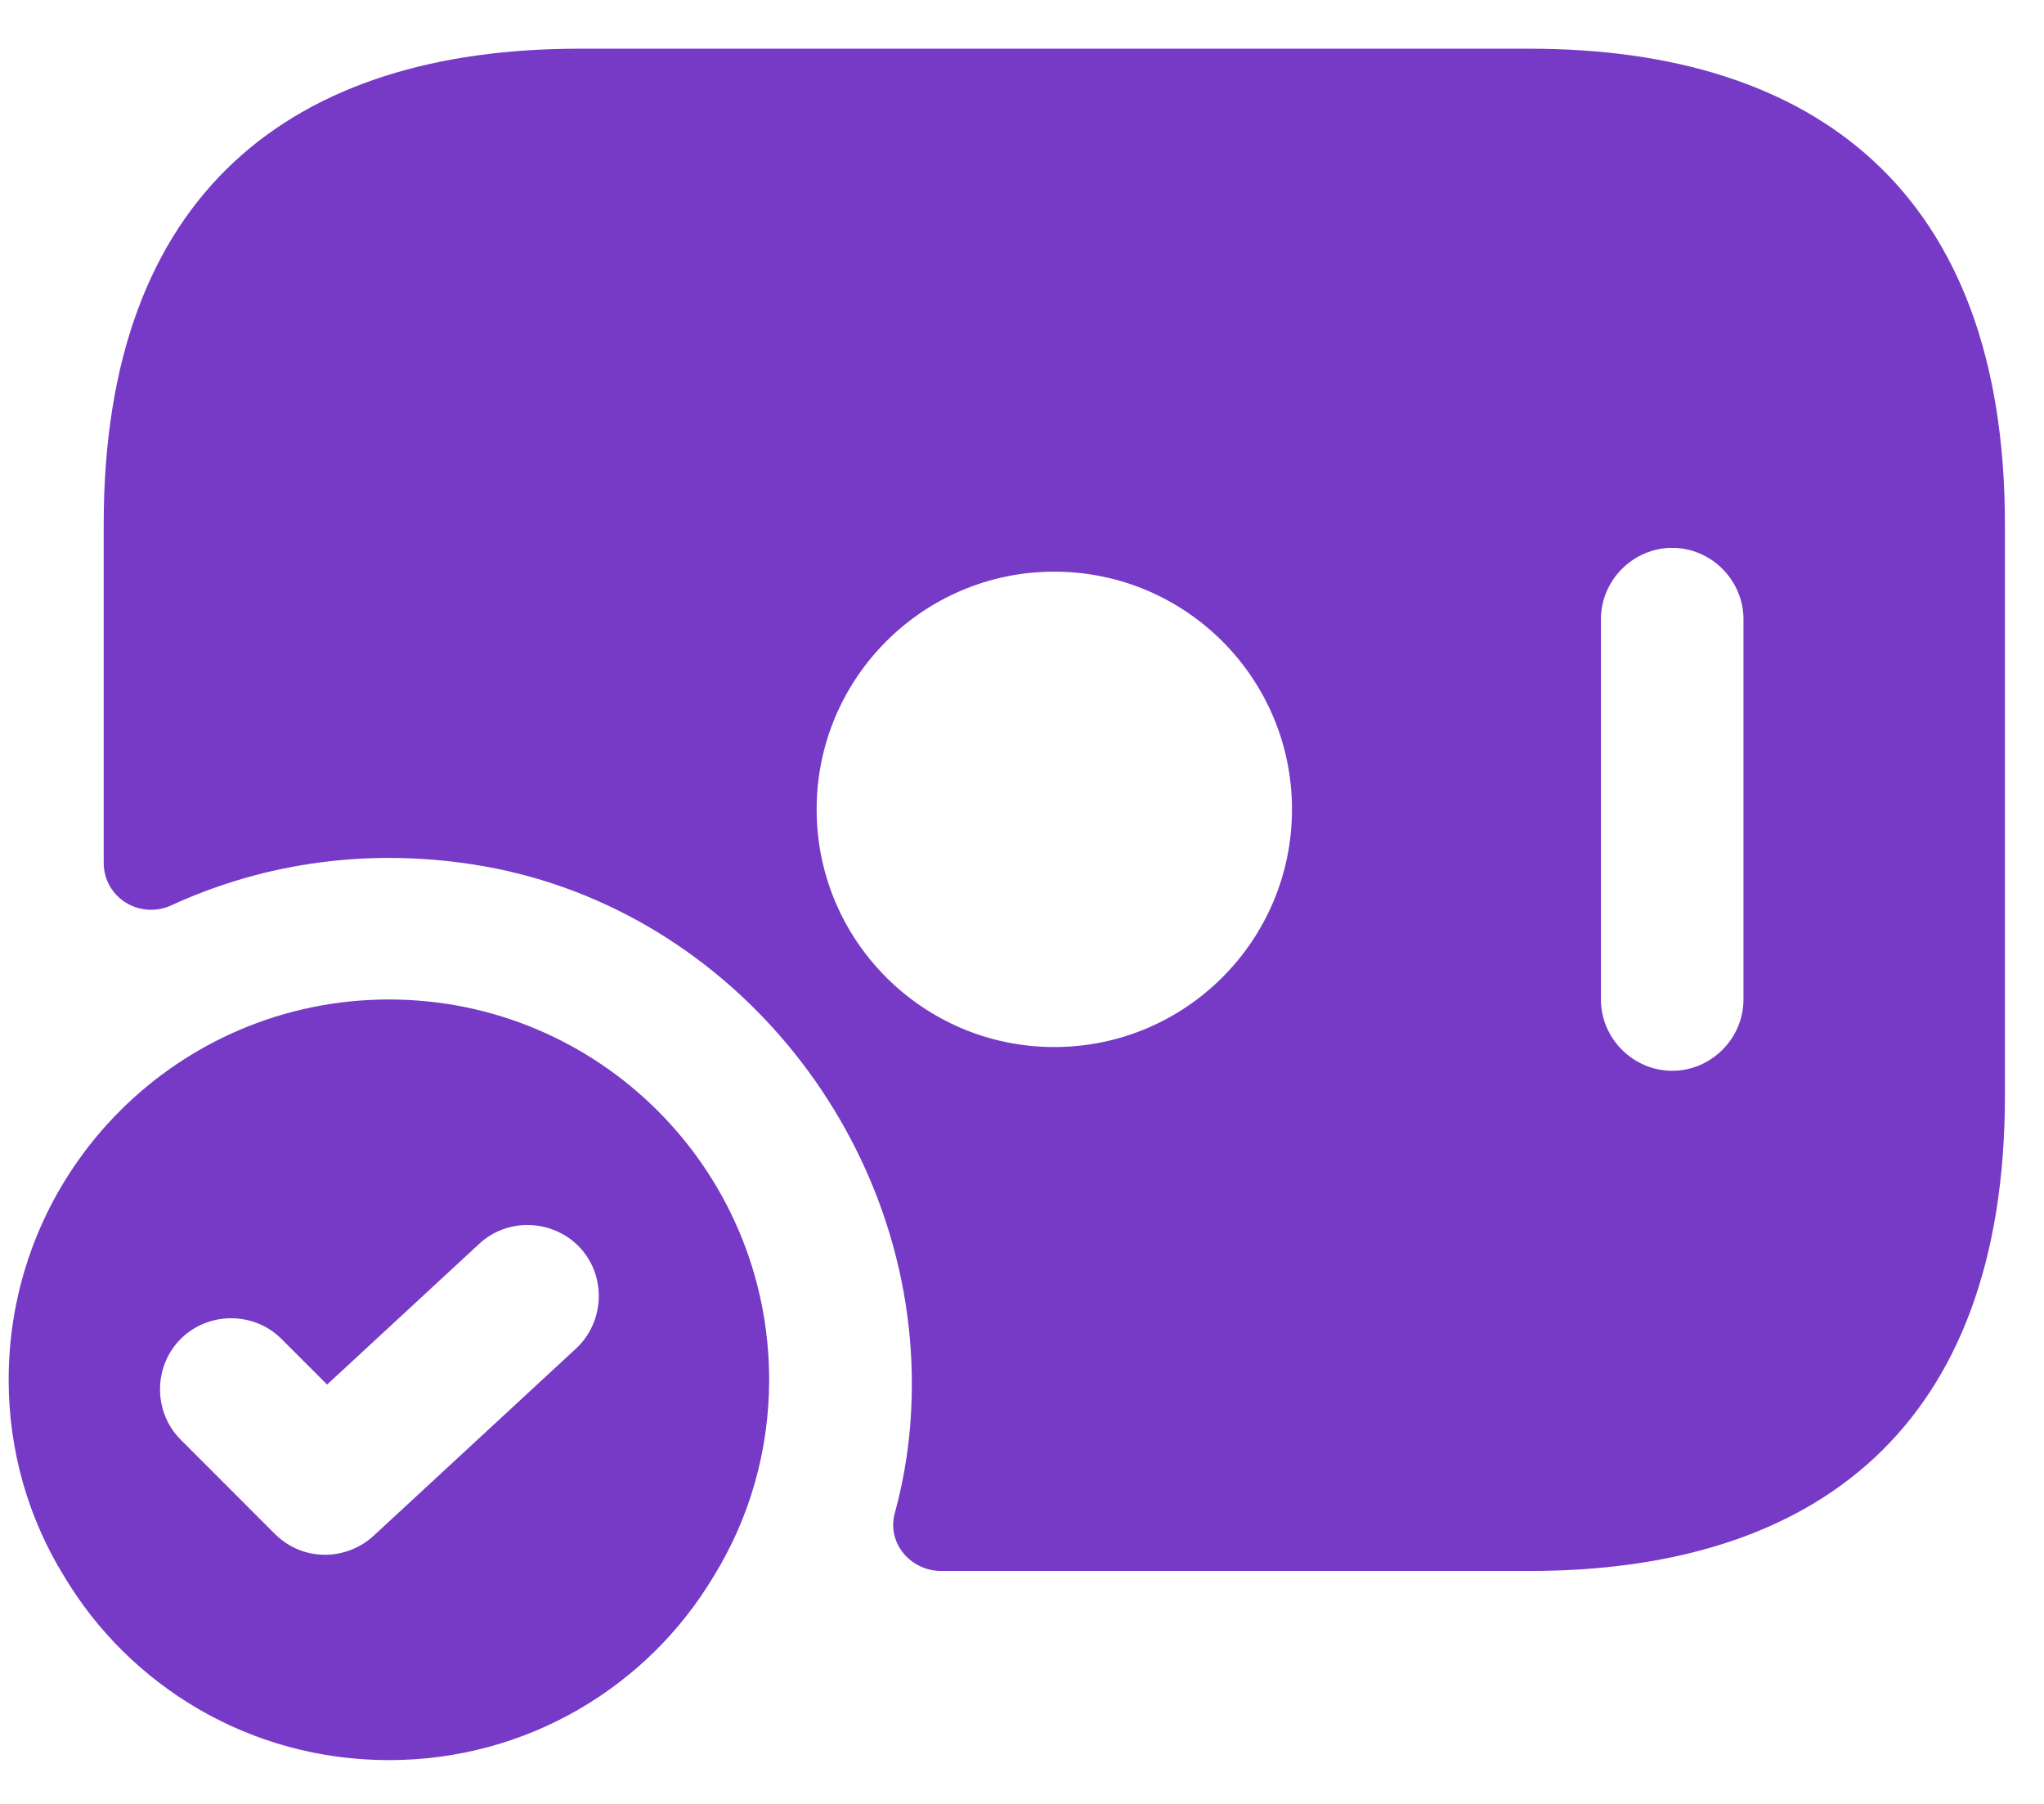
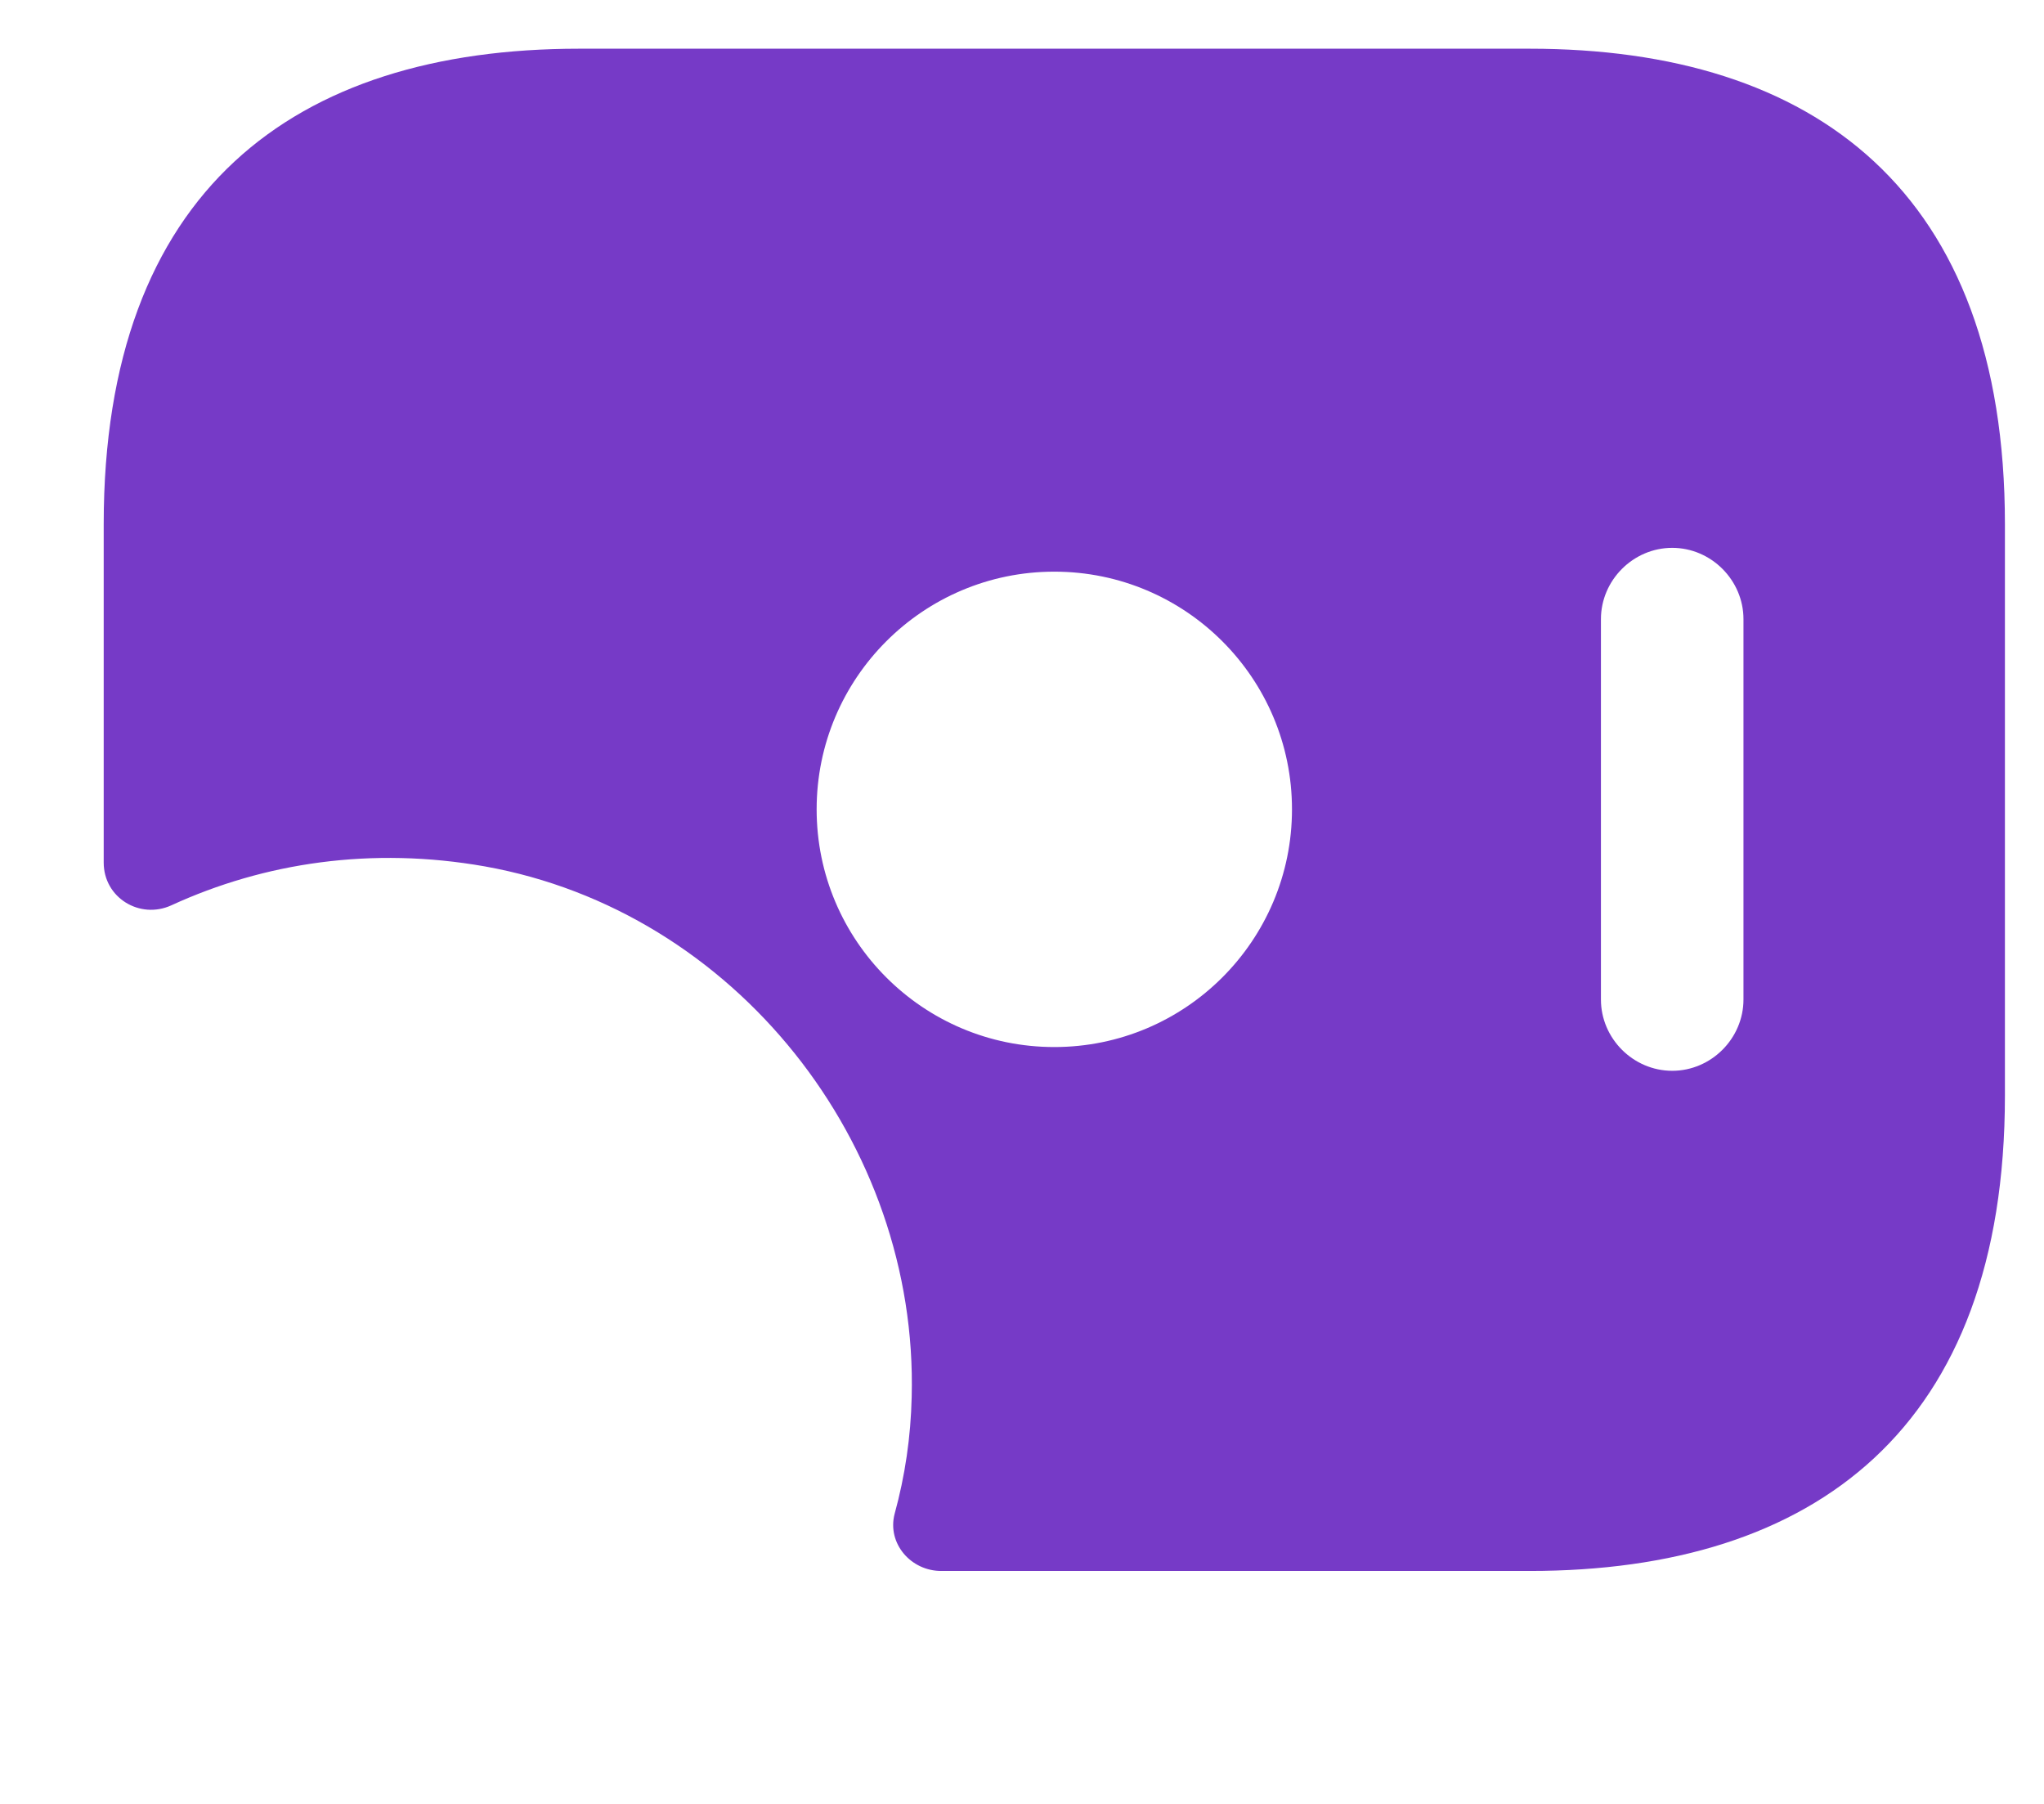
<svg xmlns="http://www.w3.org/2000/svg" width="34" height="30" viewBox="0 0 34 30" fill="none">
  <path d="M25.444 0.81H9.631C4.887 0.81 1.725 3.182 1.725 8.716V14.345C1.725 14.931 2.326 15.294 2.848 15.057C4.397 14.345 6.184 14.077 8.066 14.409C12.224 15.152 15.276 19.01 15.165 23.232C15.15 23.896 15.055 24.544 14.881 25.177C14.754 25.667 15.15 26.126 15.656 26.126H25.444C30.187 26.126 33.35 23.754 33.35 18.22V8.716C33.35 3.182 30.187 0.81 25.444 0.81ZM17.537 17.413C15.355 17.413 13.584 15.642 13.584 13.46C13.584 11.278 15.355 9.507 17.537 9.507C19.72 9.507 21.491 11.278 21.491 13.46C21.491 15.642 19.72 17.413 17.537 17.413ZM29.001 16.622C29.001 17.271 28.464 17.808 27.816 17.808C27.167 17.808 26.63 17.271 26.63 16.622V10.297C26.63 9.649 27.167 9.111 27.816 9.111C28.464 9.111 29.001 9.649 29.001 10.297V16.622Z" fill="#763AC7" />
-   <path d="M6.469 16.622C2.974 16.622 0.144 19.453 0.144 22.947C0.144 24.133 0.476 25.256 1.061 26.205C2.152 28.039 4.16 29.272 6.469 29.272C8.778 29.272 10.786 28.039 11.877 26.205C12.462 25.256 12.794 24.133 12.794 22.947C12.794 19.453 9.963 16.622 6.469 16.622ZM9.584 22.425L6.216 25.54C5.995 25.746 5.694 25.857 5.409 25.857C5.109 25.857 4.809 25.746 4.571 25.509L3.006 23.943C2.547 23.485 2.547 22.726 3.006 22.267C3.465 21.809 4.224 21.809 4.682 22.267L5.441 23.026L7.971 20.686C8.445 20.243 9.204 20.275 9.647 20.749C10.09 21.224 10.058 21.983 9.584 22.425Z" fill="#763AC7" />
</svg>